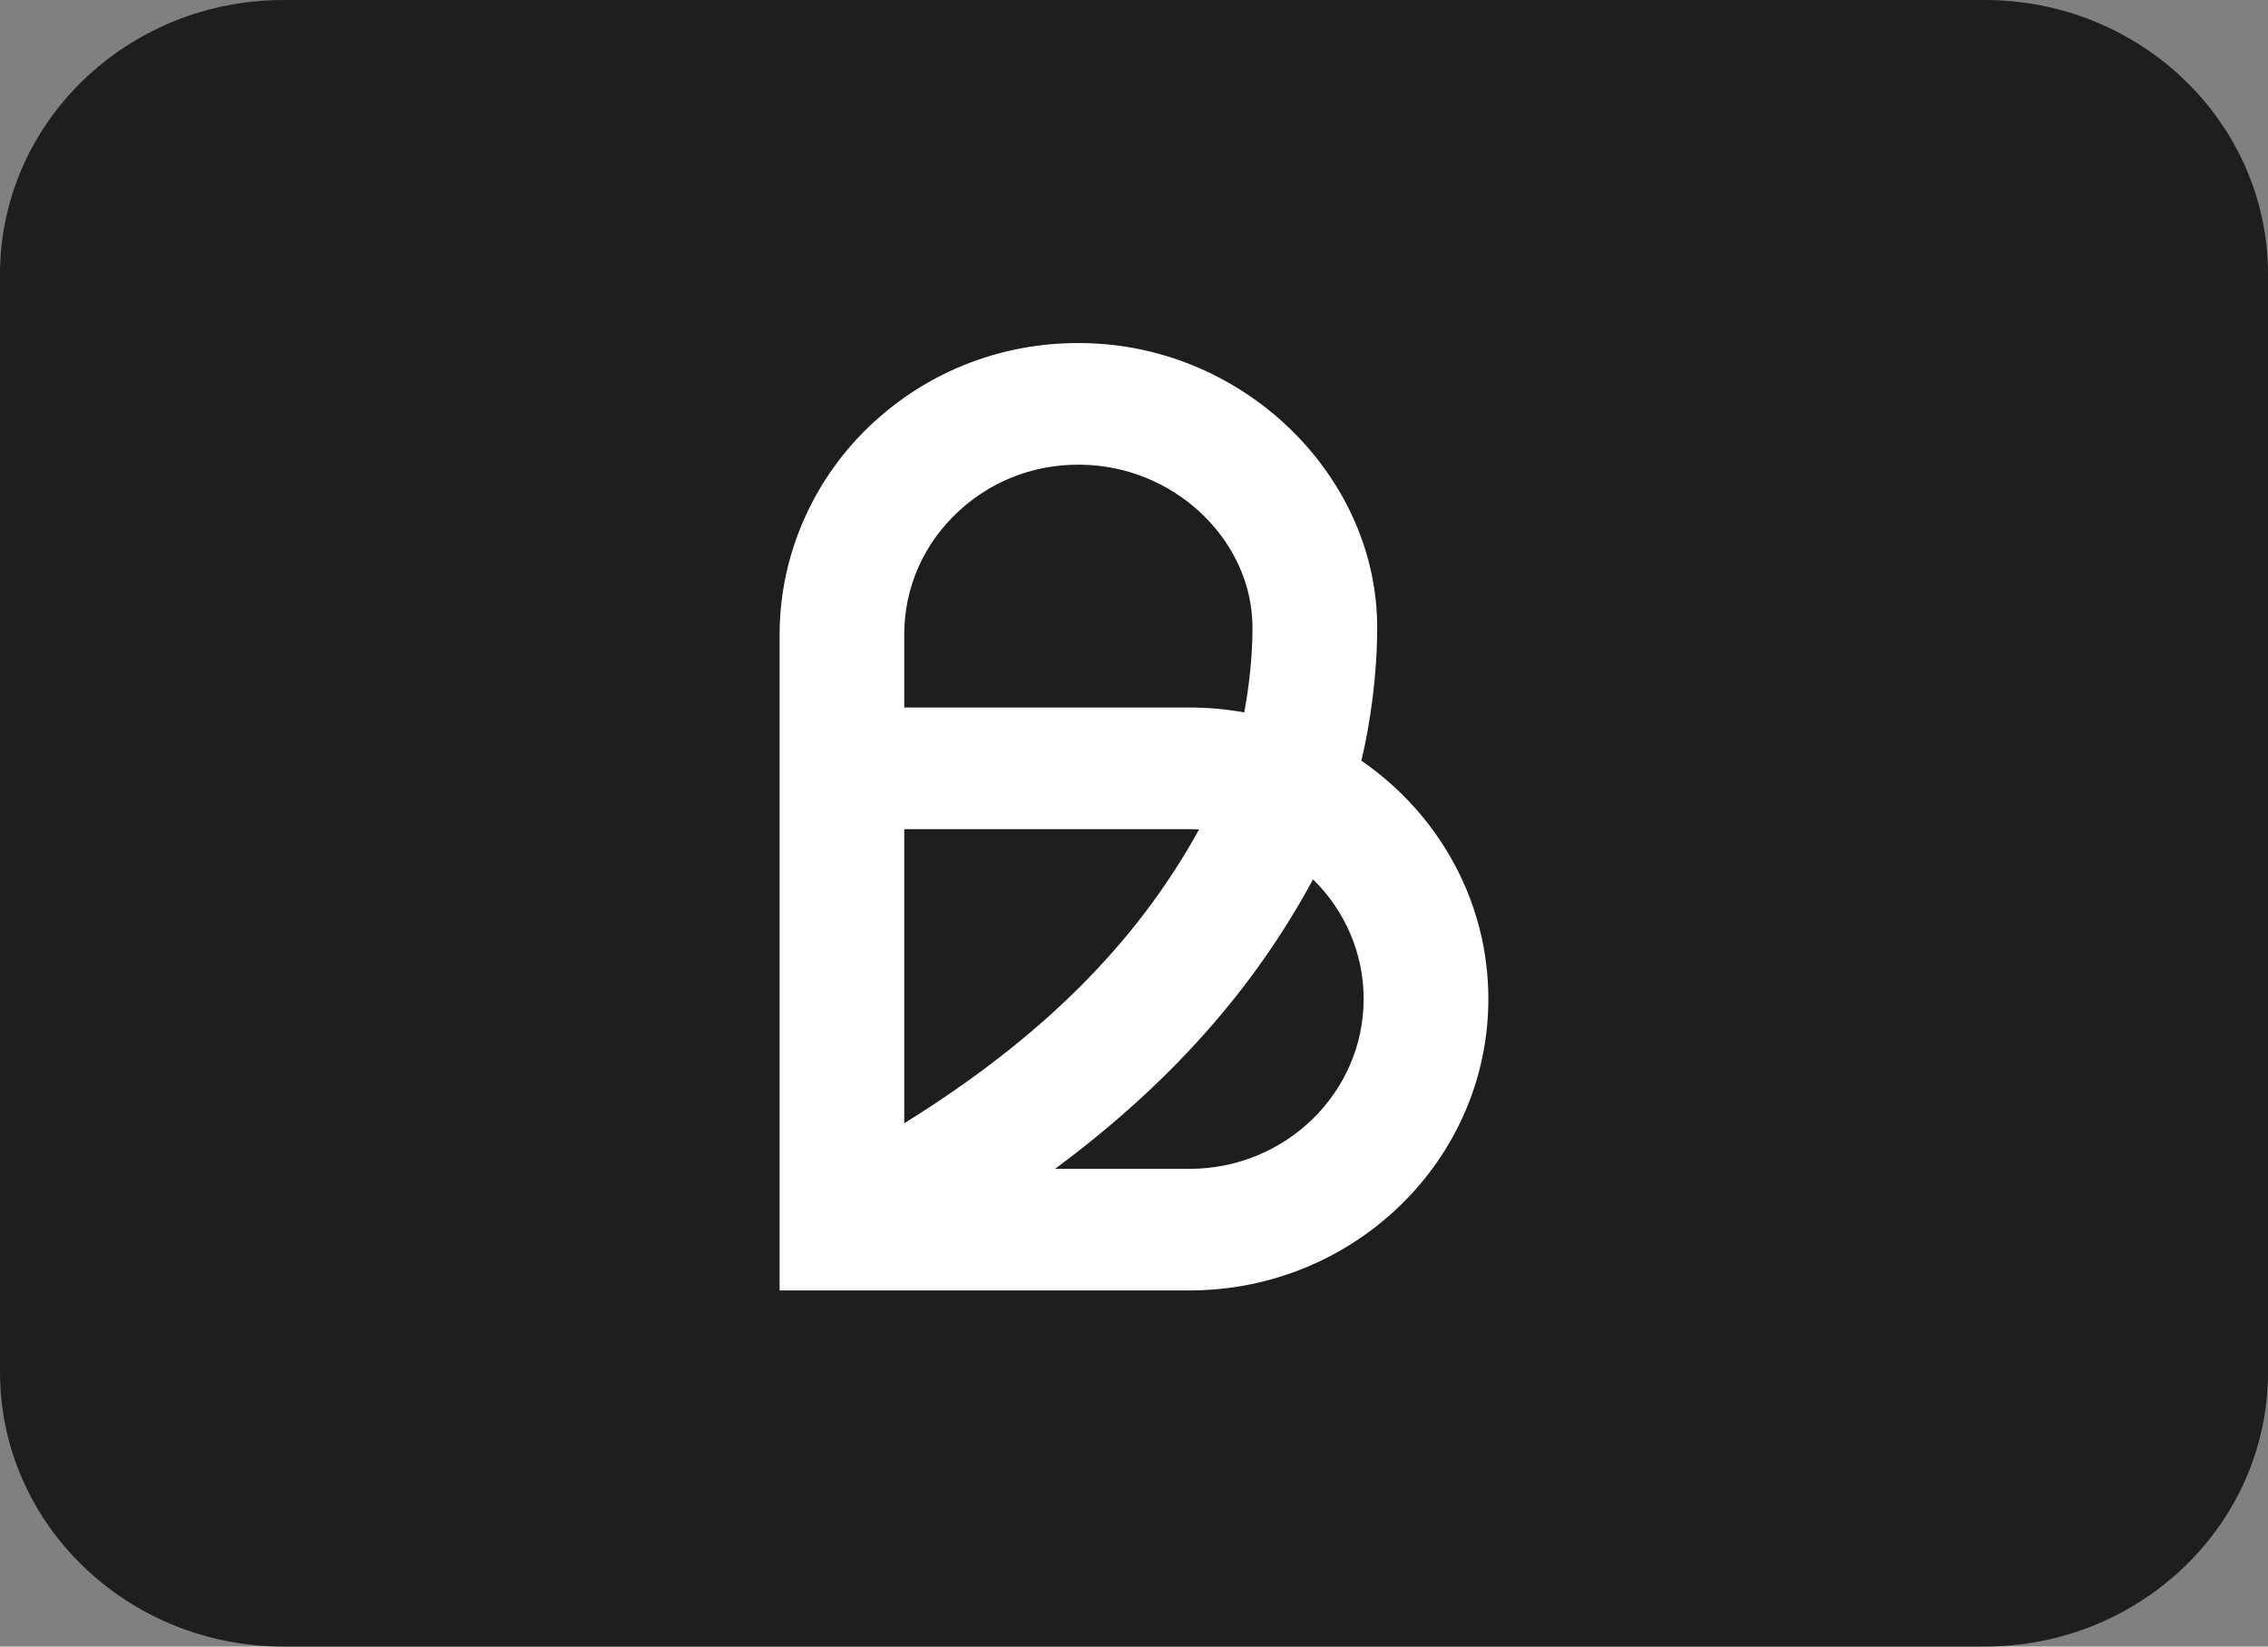
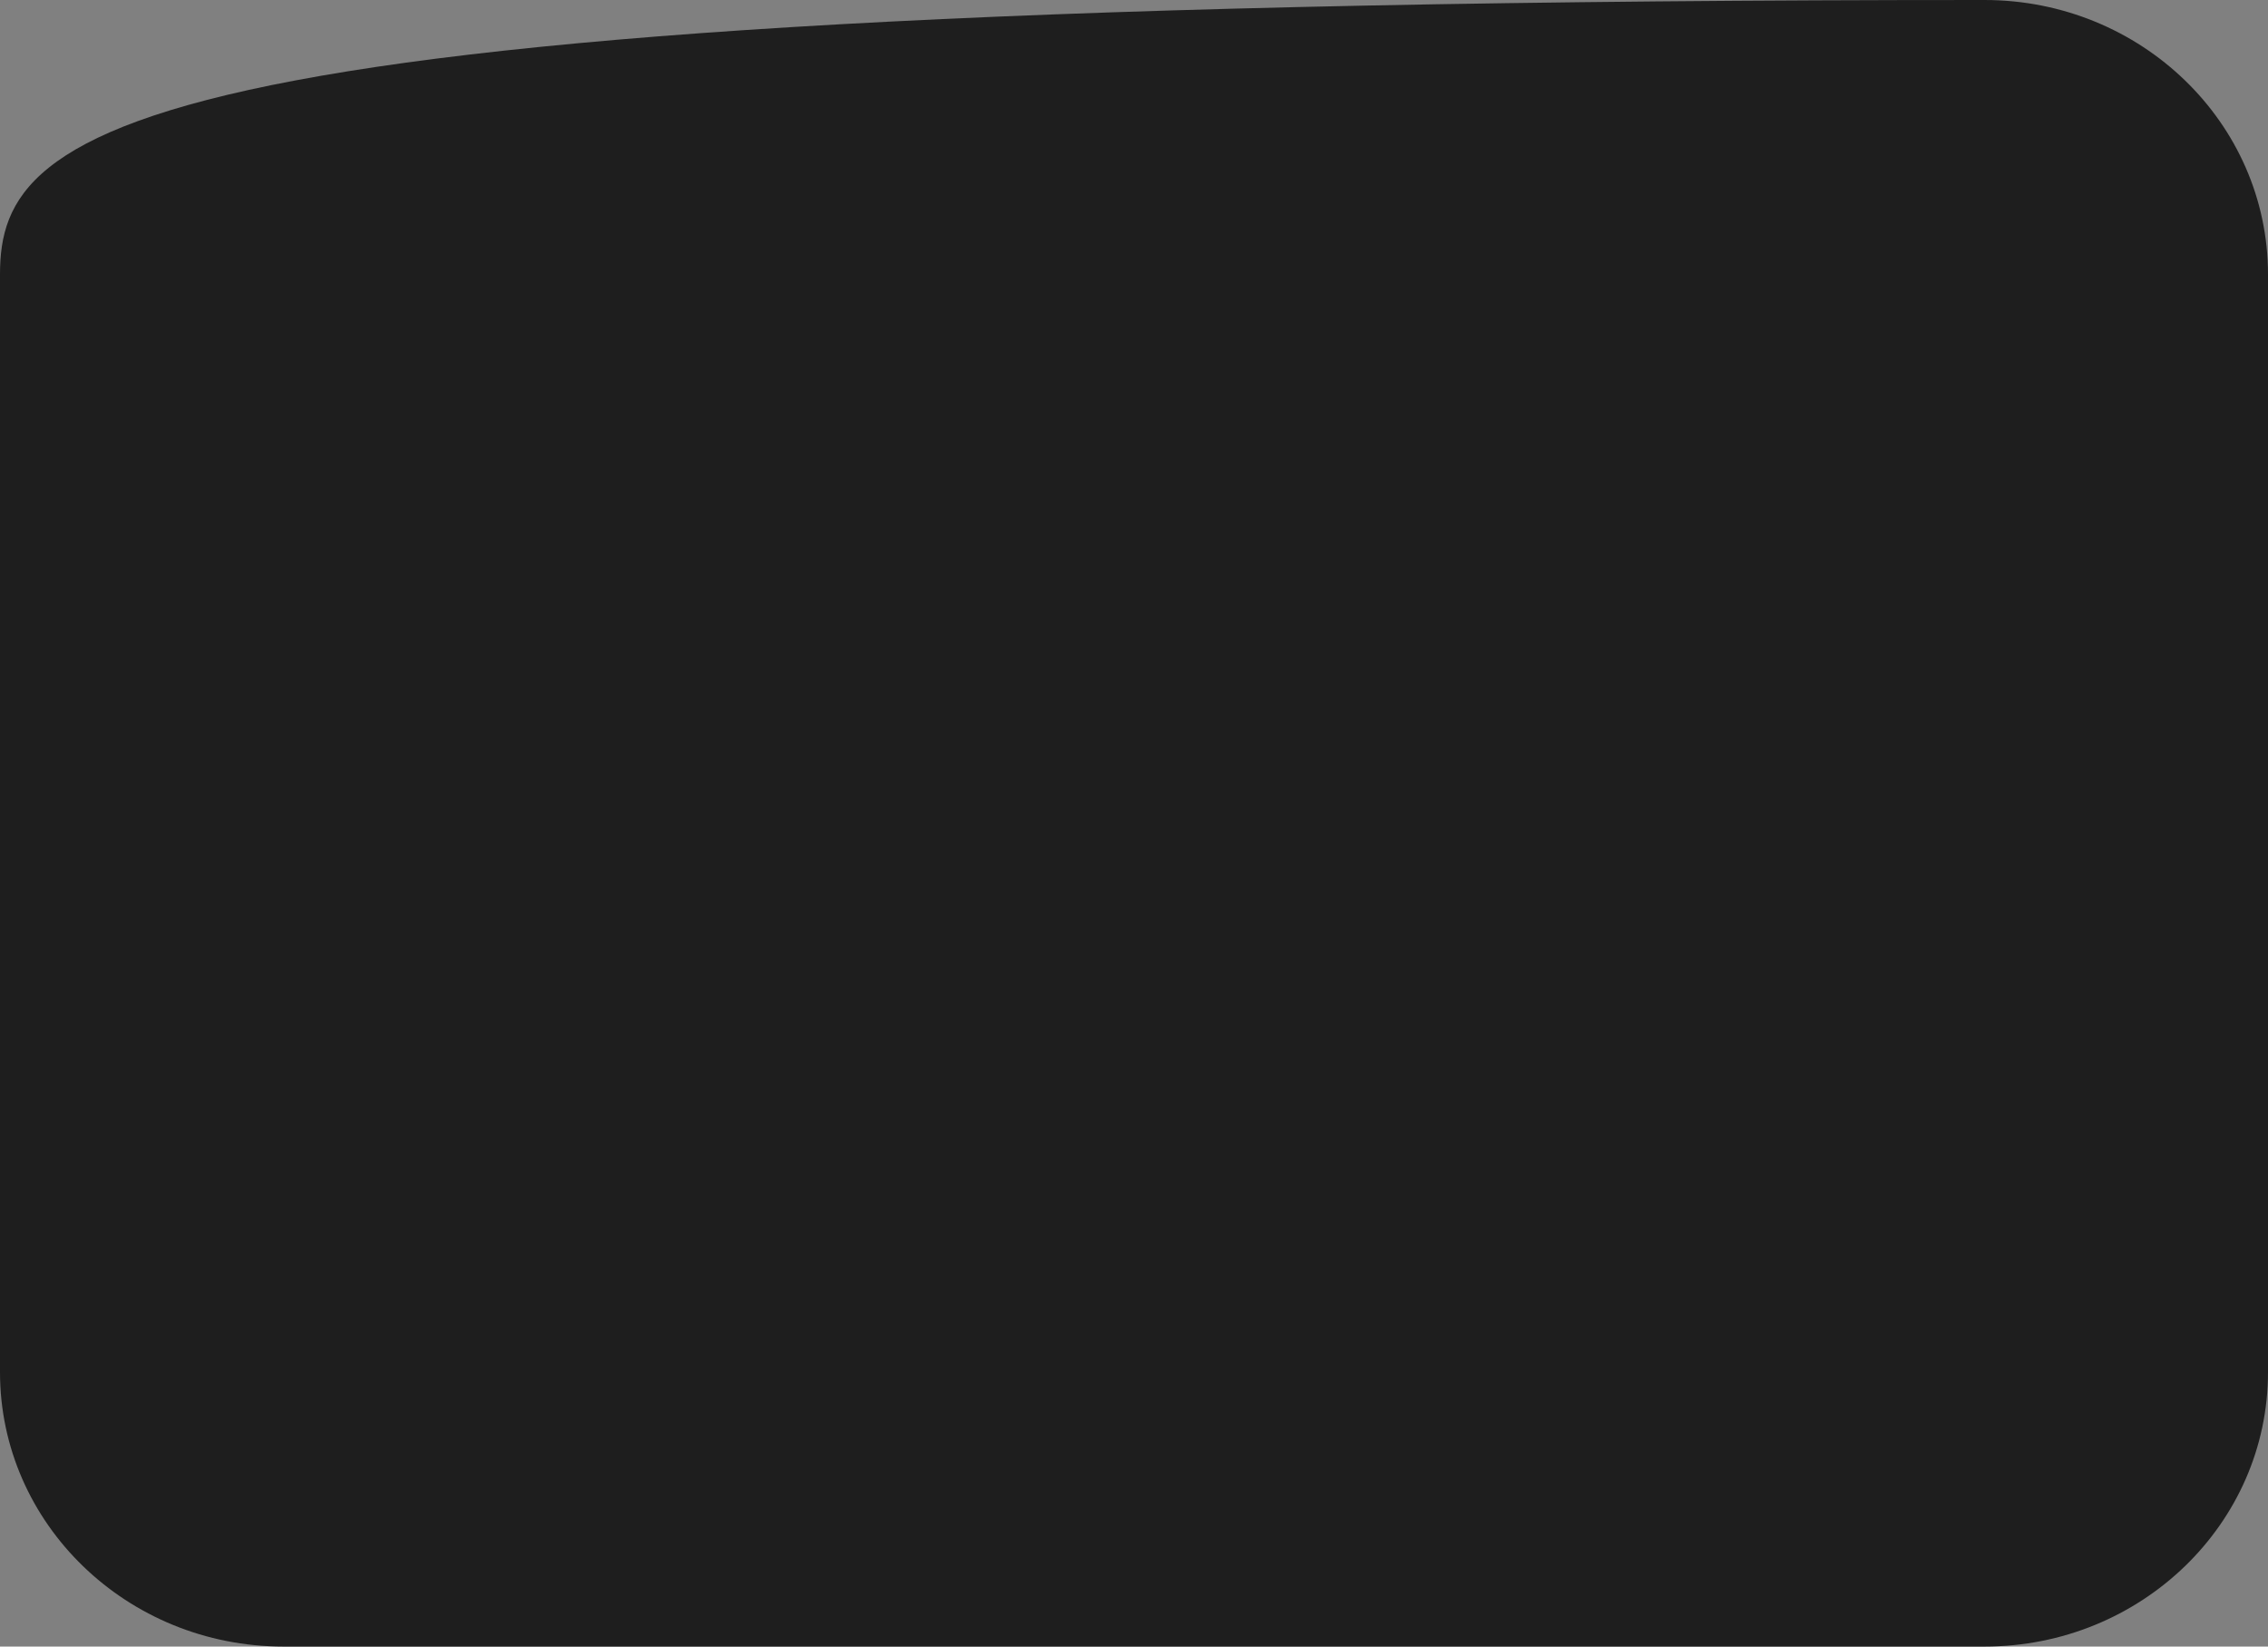
<svg xmlns="http://www.w3.org/2000/svg" width="62" height="45" viewBox="0 0 62 45" fill="none">
  <rect x="0" y="0" width="62" height="45" fill="#808080" stroke="none" />
  <g id="Group 468">
-     <path id="Vector" d="M54.25 0H7.75C3.47 0 0 3.358 0 7.5V37.5C0 41.642 3.47 45 7.75 45H54.25C58.53 45 62 41.642 62 37.5V7.5C62 3.358 58.53 0 54.25 0Z" fill="#1E1E1E" />
-     <path id="Vector_2" d="M32.518 35.267H21.312V17.34C21.312 15.151 22.252 13.033 23.89 11.534C25.552 10.013 27.725 9.251 30.008 9.392C34.221 9.65 37.648 13.131 37.648 17.151C37.648 18.43 37.464 19.745 37.216 20.79C39.315 22.234 40.687 24.614 40.687 27.302C40.687 31.695 37.022 35.267 32.518 35.267ZM28.842 31.944H32.518C35.144 31.944 37.278 29.86 37.278 27.302C37.278 26.028 36.75 24.873 35.894 24.032C34.273 27.038 31.965 29.632 28.842 31.944ZM24.719 22.659V30.699C28.479 28.363 31.058 25.789 32.779 22.668C32.692 22.663 32.604 22.661 32.516 22.661H24.721L24.719 22.659ZM24.719 19.336H32.518C33.03 19.336 33.529 19.383 34.014 19.47C34.139 18.796 34.239 17.977 34.239 17.151C34.239 14.851 32.245 12.858 29.793 12.709C28.458 12.626 27.19 13.07 26.223 13.957C25.254 14.845 24.719 16.047 24.719 17.342V19.338V19.336Z" fill="white" />
+     <path id="Vector" d="M54.25 0C3.47 0 0 3.358 0 7.5V37.5C0 41.642 3.47 45 7.75 45H54.25C58.53 45 62 41.642 62 37.5V7.5C62 3.358 58.53 0 54.25 0Z" fill="#1E1E1E" />
  </g>
</svg>